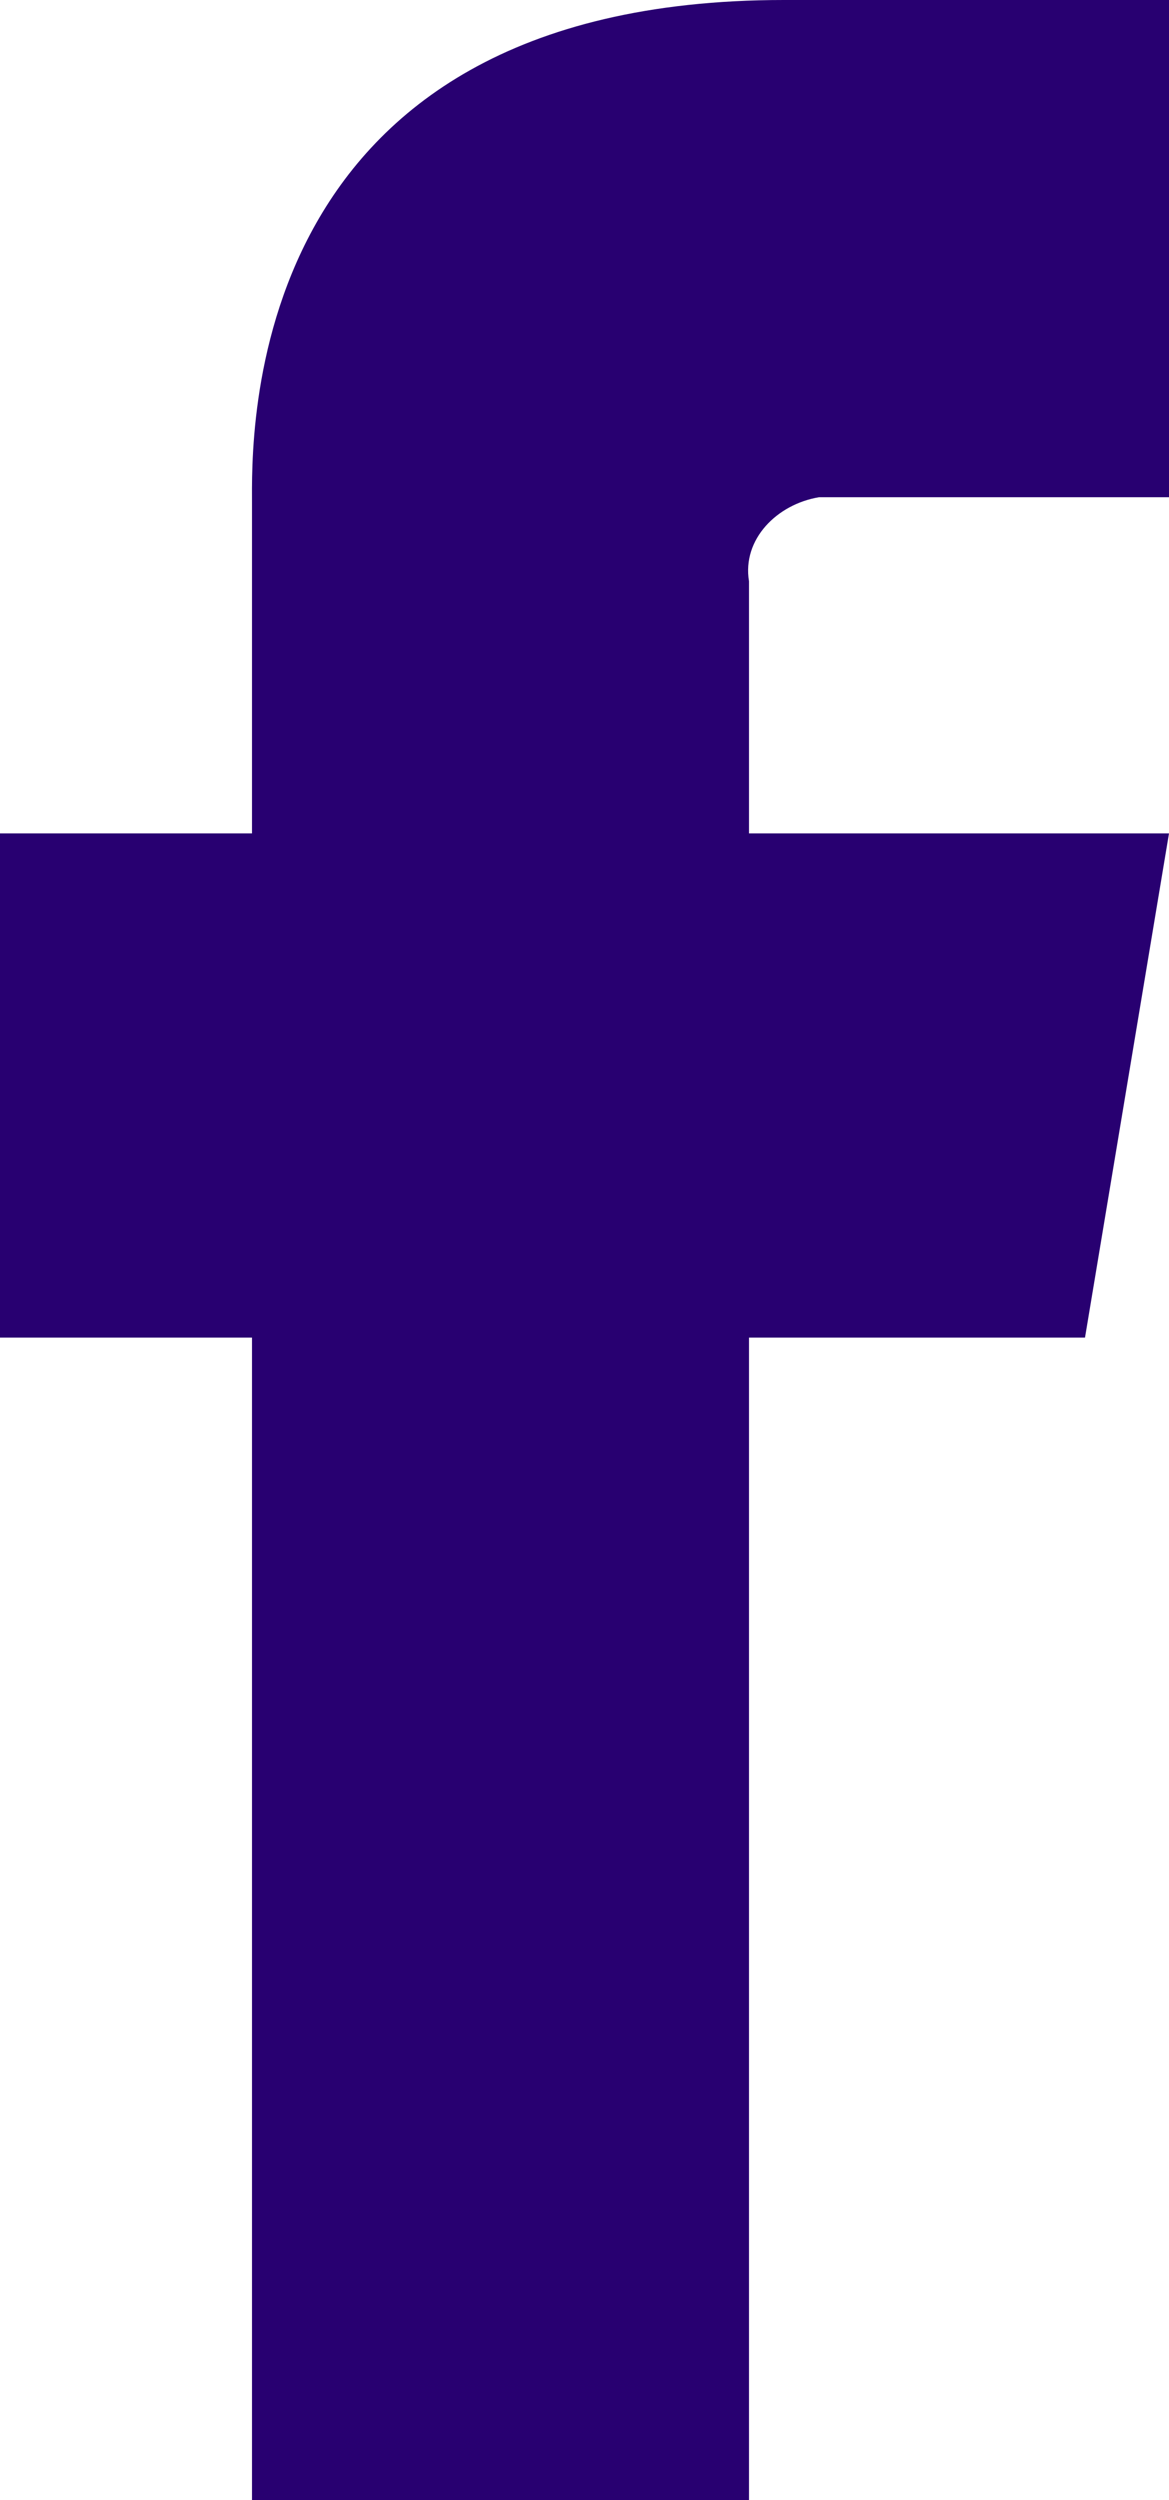
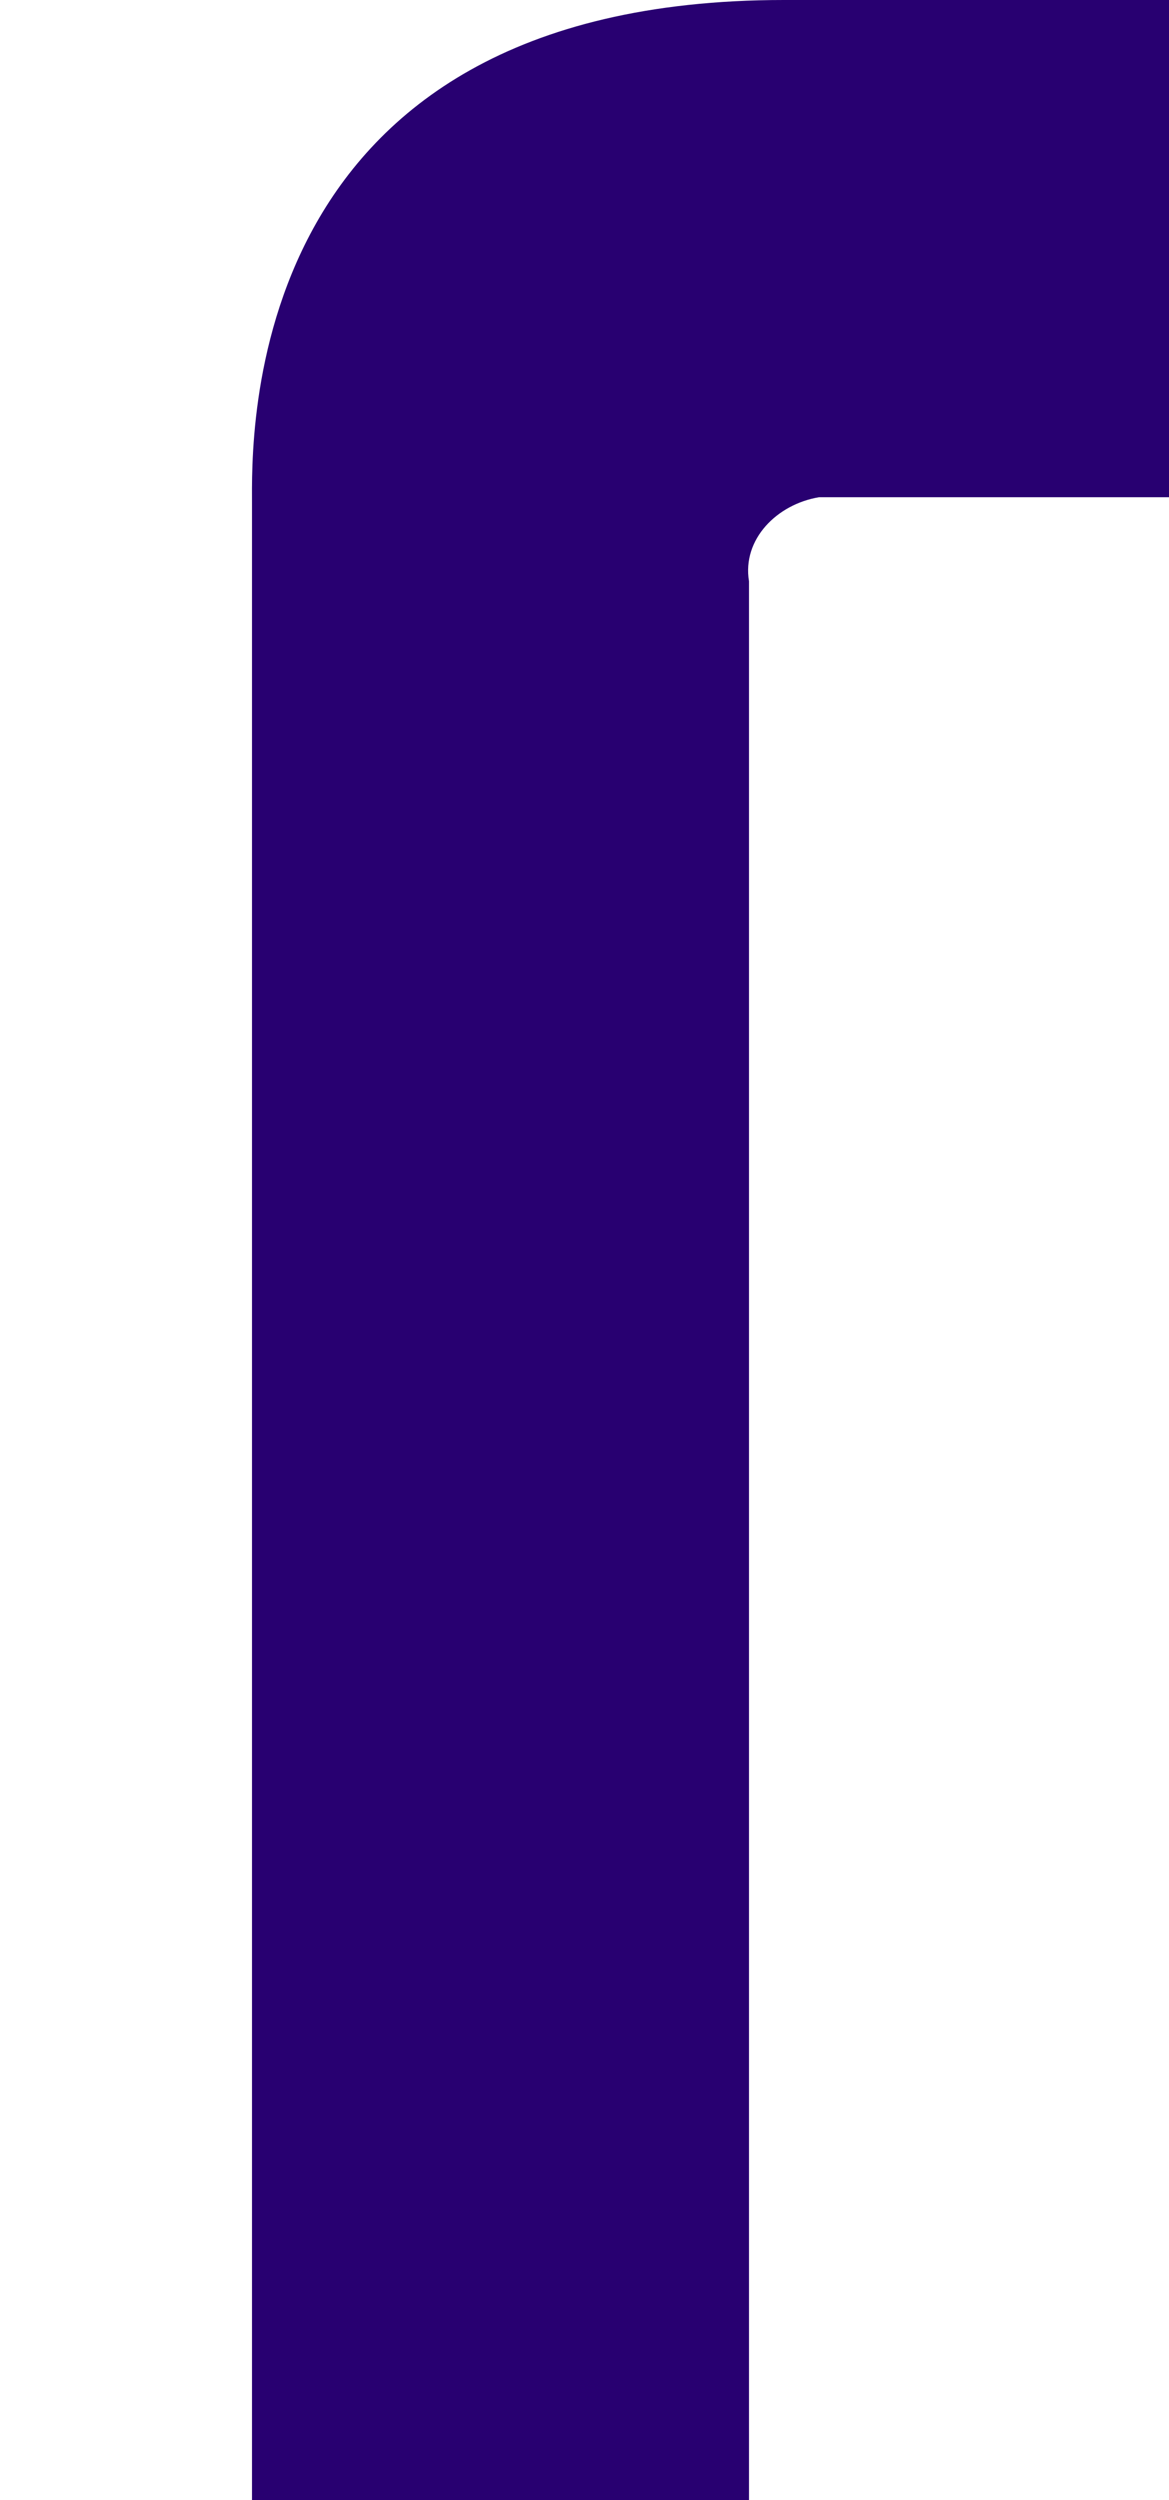
<svg xmlns="http://www.w3.org/2000/svg" version="1.1" id="Layer_1" x="0px" y="0px" viewBox="0 0 16.7 35.7" style="enable-background:new 0 0 16.7 35.7;" xml:space="preserve">
  <style type="text/css">
	.st0{fill:#280071;}
</style>
  <title>facebook</title>
  <g id="_Group_">
-     <polygon id="_Path_" class="st0" points="15.5,19.1 0,19.1 0,11.9 16.7,11.9  " />
    <path id="Facebook" class="st0" d="M3.6,7.2v28.5h7.1V8.3c-0.1-0.6,0.4-1.1,1-1.2c0.1,0,0.2,0,0.2,0h4.8V0h-5.5   C3.4,0,3.6,6.3,3.6,7.2z" />
  </g>
</svg>